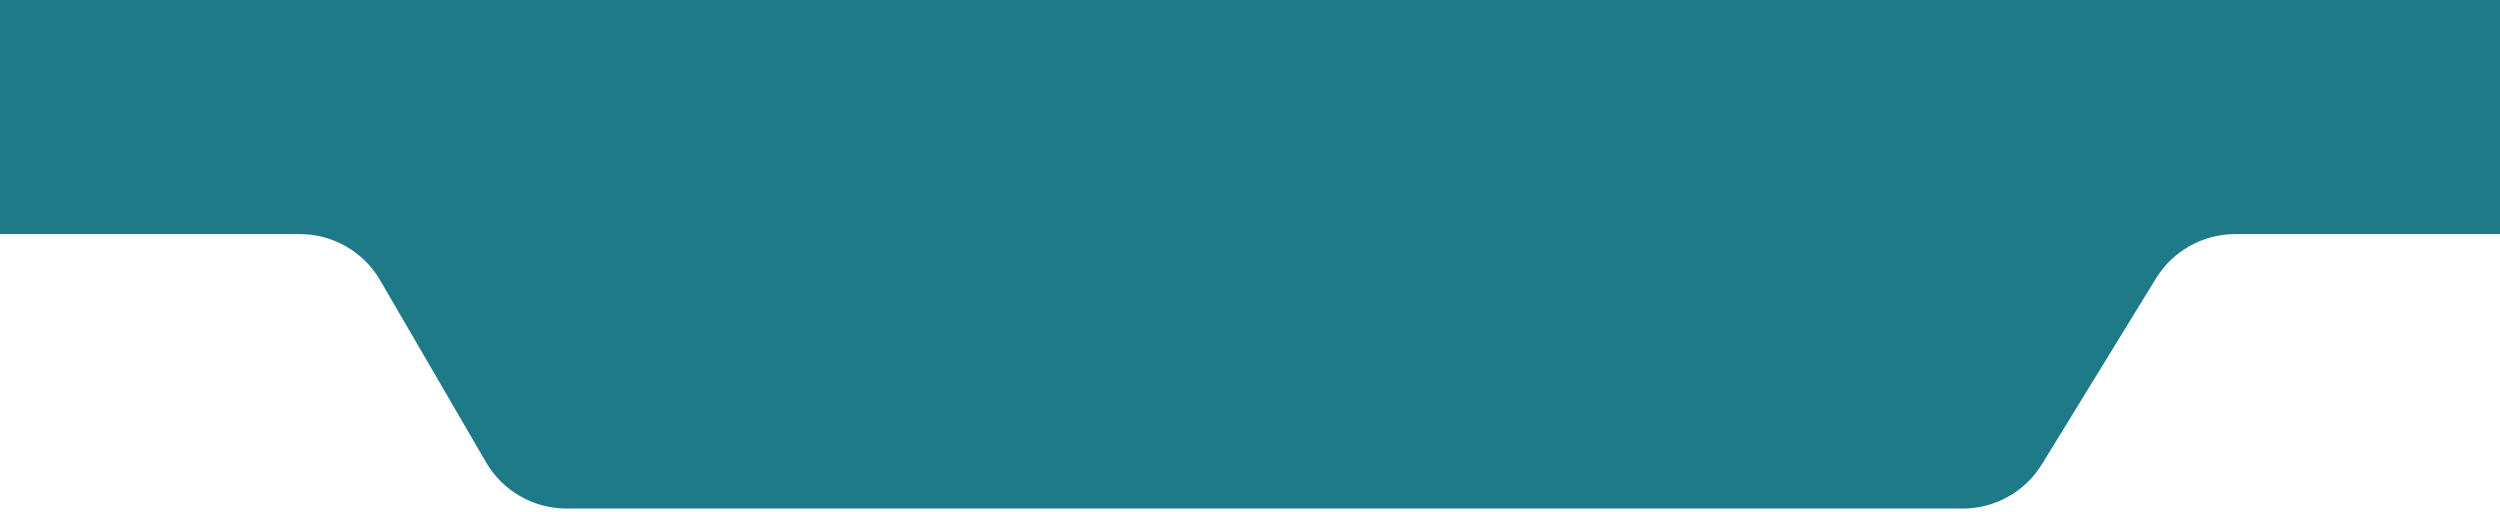
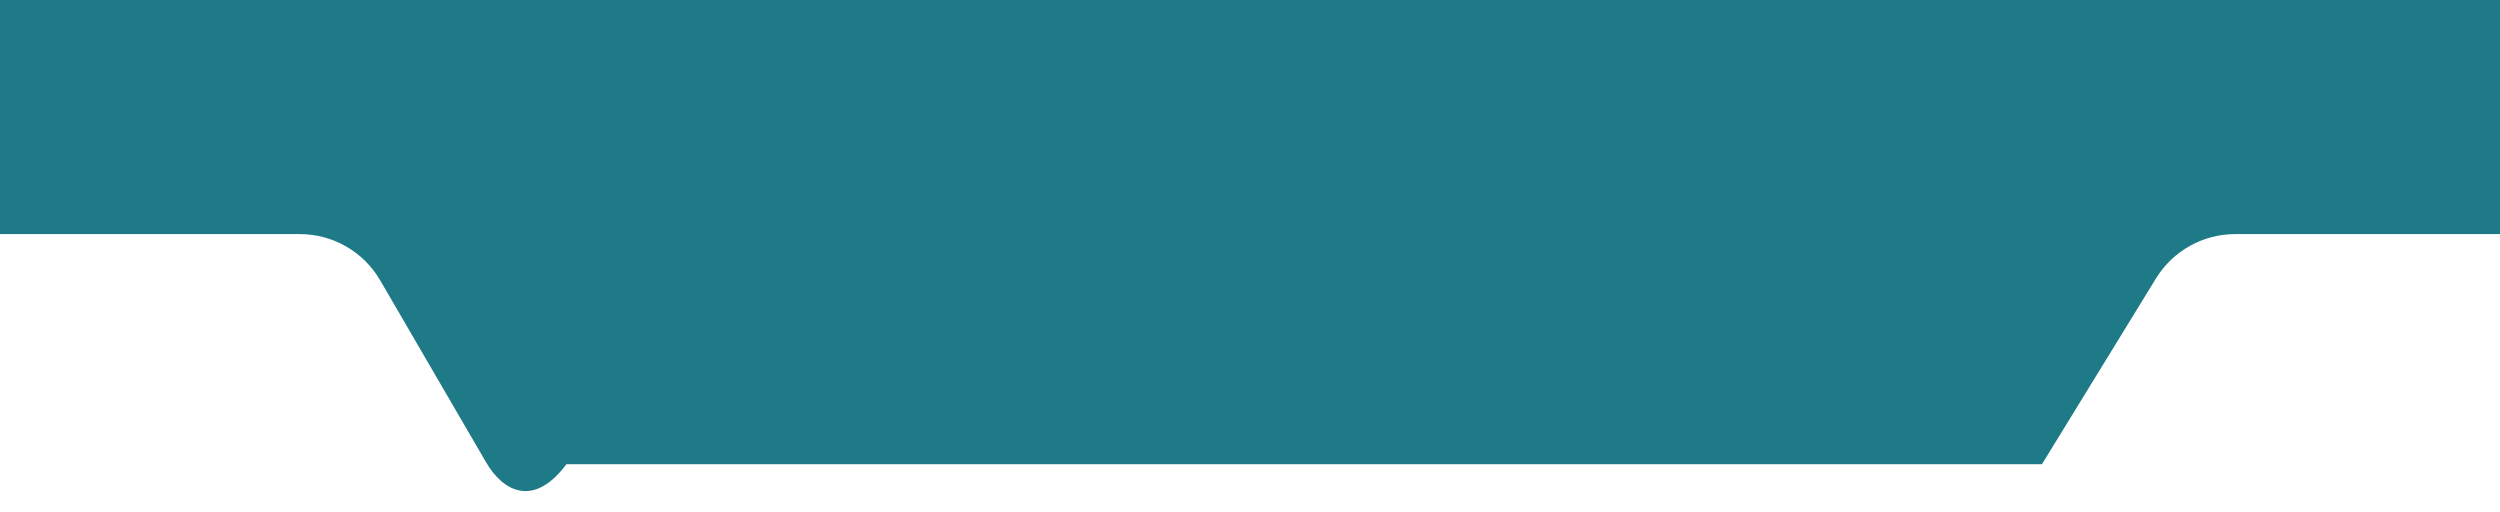
<svg xmlns="http://www.w3.org/2000/svg" width="322" height="66" viewBox="0 0 322 66" fill="none">
-   <path d="M322 0V30.151H287.897C283.734 30.151 279.869 32.313 277.691 35.861L263.005 59.789C260.827 63.337 256.963 65.5 252.8 65.5H72.958C68.695 65.5 64.753 63.233 62.608 59.548L48.964 36.102C46.819 32.418 42.877 30.151 38.613 30.151H0V0H322Z" fill="#1F7A88" />
+   <path d="M322 0V30.151H287.897C283.734 30.151 279.869 32.313 277.691 35.861L263.005 59.789H72.958C68.695 65.5 64.753 63.233 62.608 59.548L48.964 36.102C46.819 32.418 42.877 30.151 38.613 30.151H0V0H322Z" fill="#1F7A88" />
</svg>